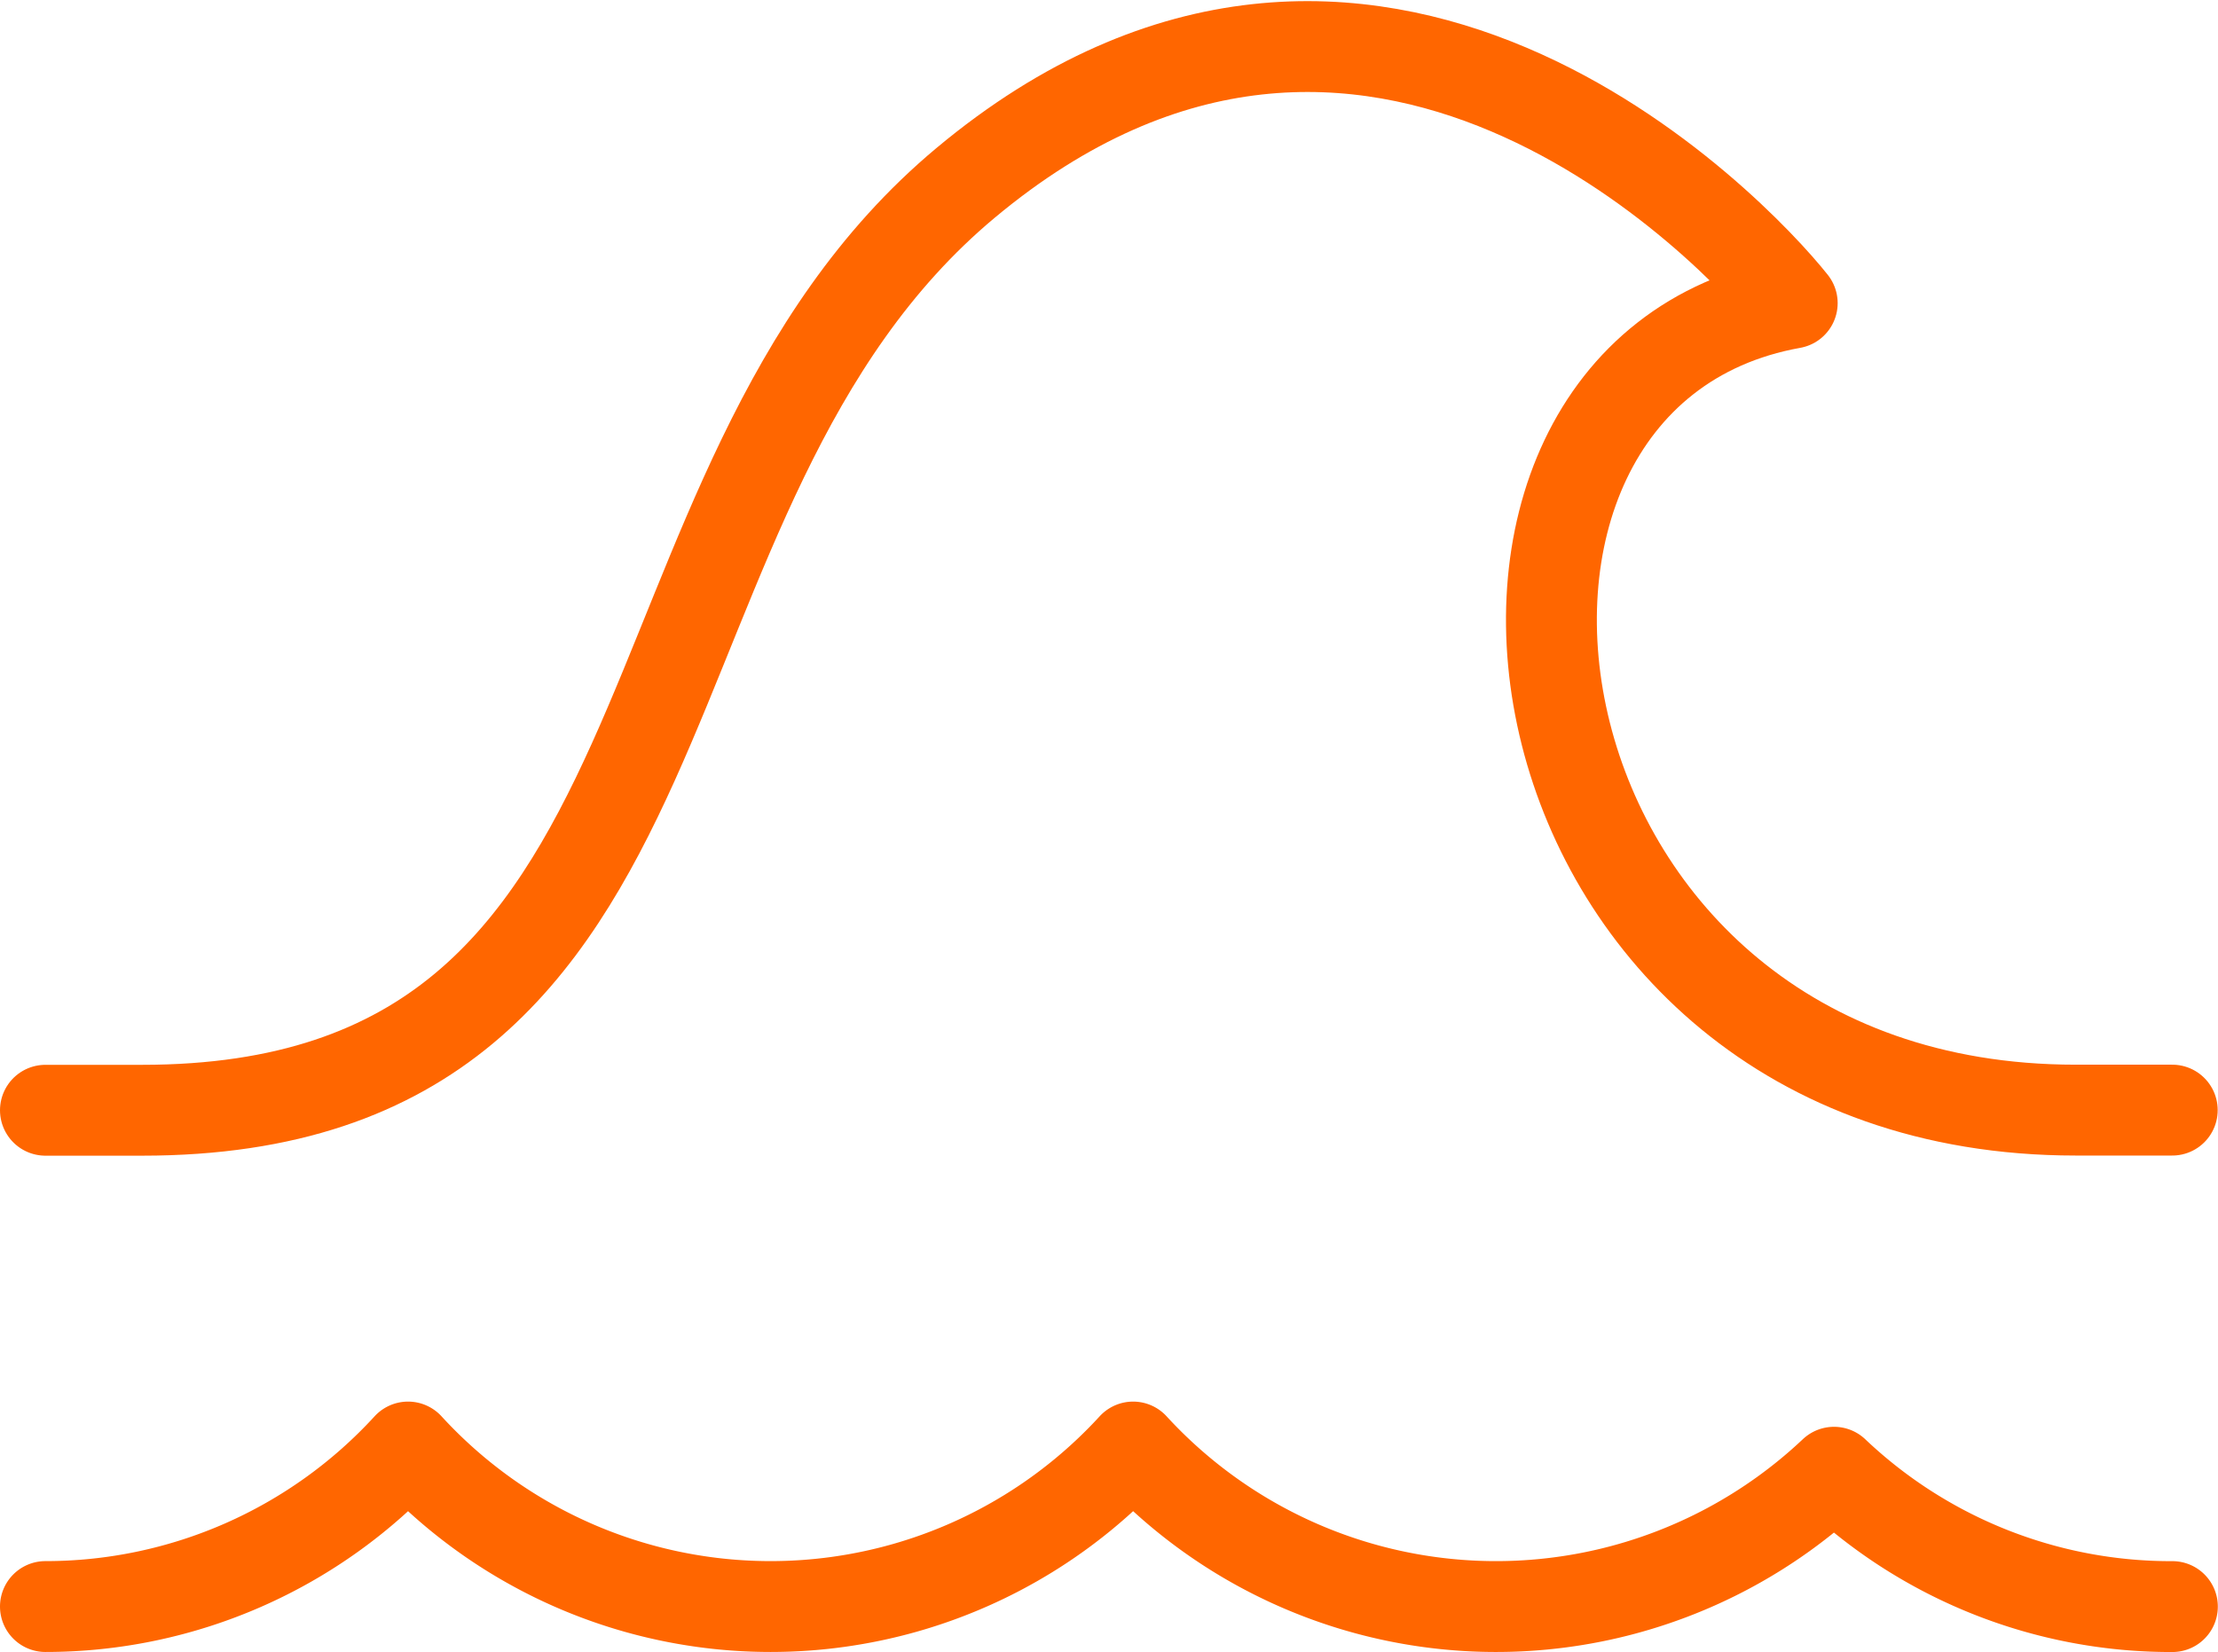
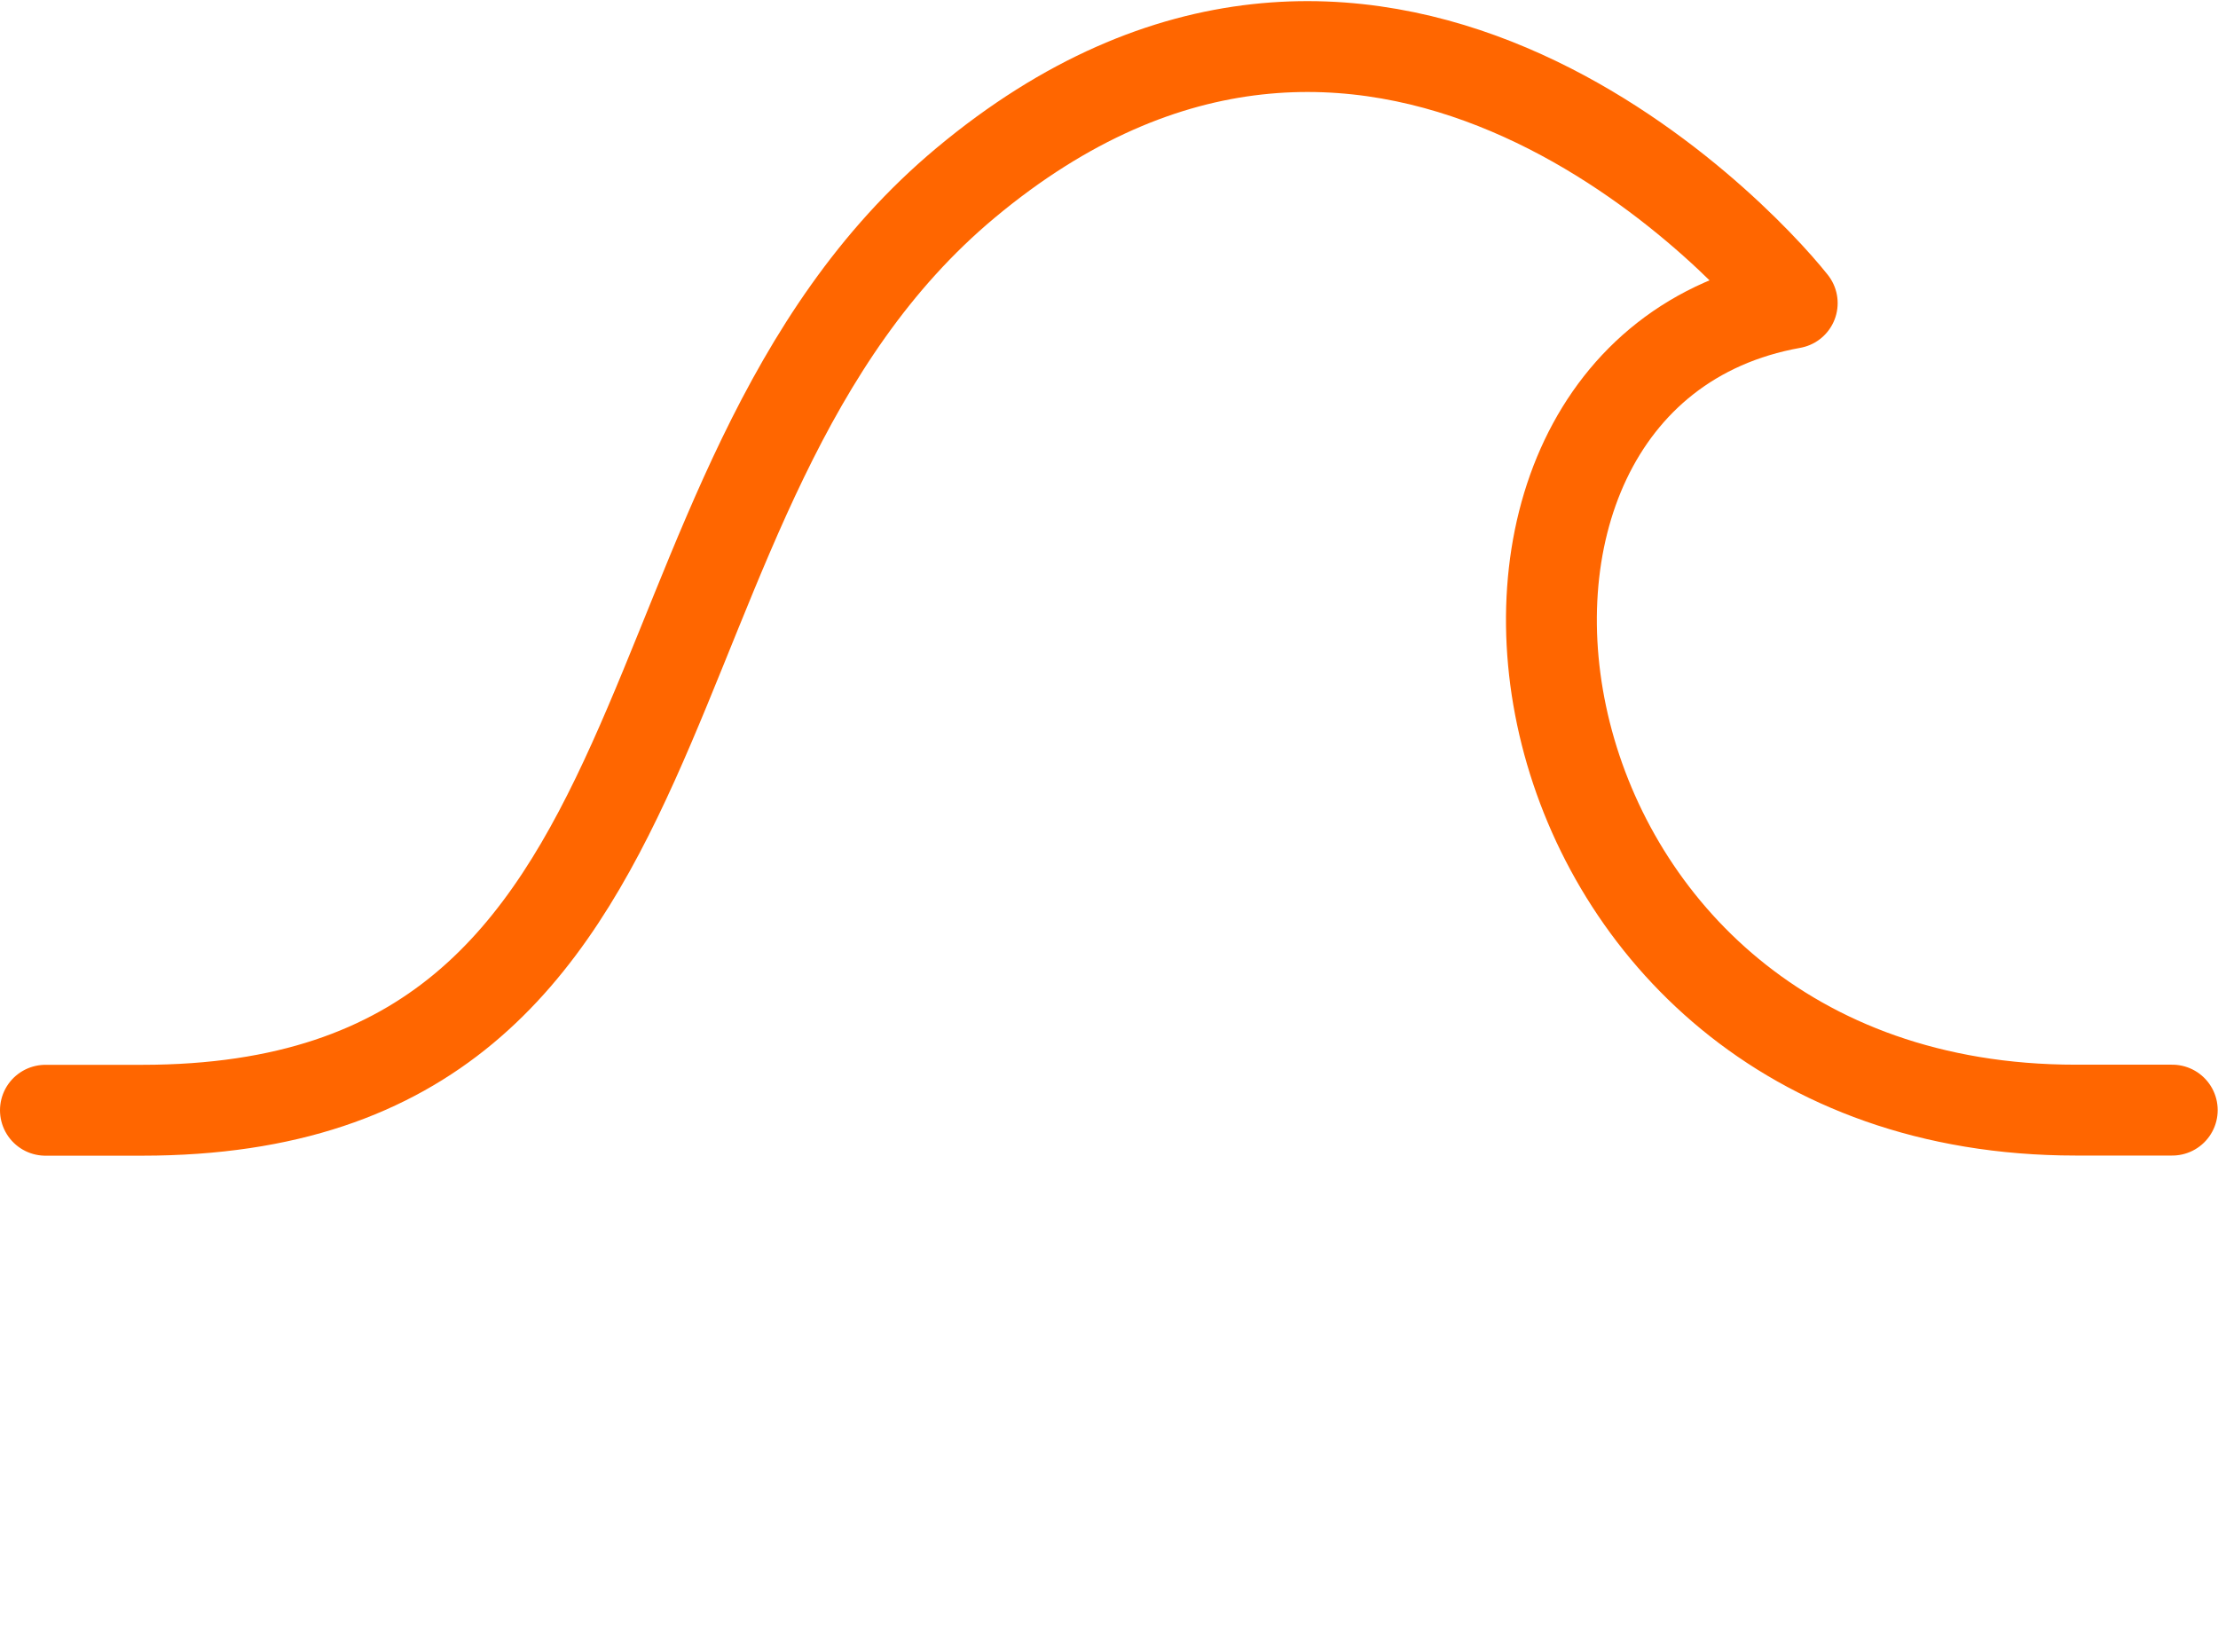
<svg xmlns="http://www.w3.org/2000/svg" width="48.822" height="36.363" viewBox="0 0 48.822 36.363">
  <g id="water-wave" transform="translate(-1 -8.971)" style="isolation: isolate">
-     <path id="Pfad_154" data-name="Pfad 154" d="M2,53.011A10.82,10.82,0,0,0,9.982,49.5a10.824,10.824,0,0,0,15.96,0,10.841,10.841,0,0,0,15.428.555,10.768,10.768,0,0,0,7.448,2.957" transform="translate(0 -8.678)" fill="none" stroke="#f60" stroke-linecap="round" stroke-linejoin="round" stroke-width="2" />
    <path id="Pfad_155" data-name="Pfad 155" d="M2,33.409H4.128C16.9,33.409,14.148,19.769,22.25,13c8.892-7.425,16.94,1.054,18.2,2.643-8.839,1.586-6.532,17.763,6.237,17.763h2.128" fill="none" stroke="#f60" stroke-linecap="round" stroke-linejoin="round" stroke-width="2" />
  </g>
</svg>